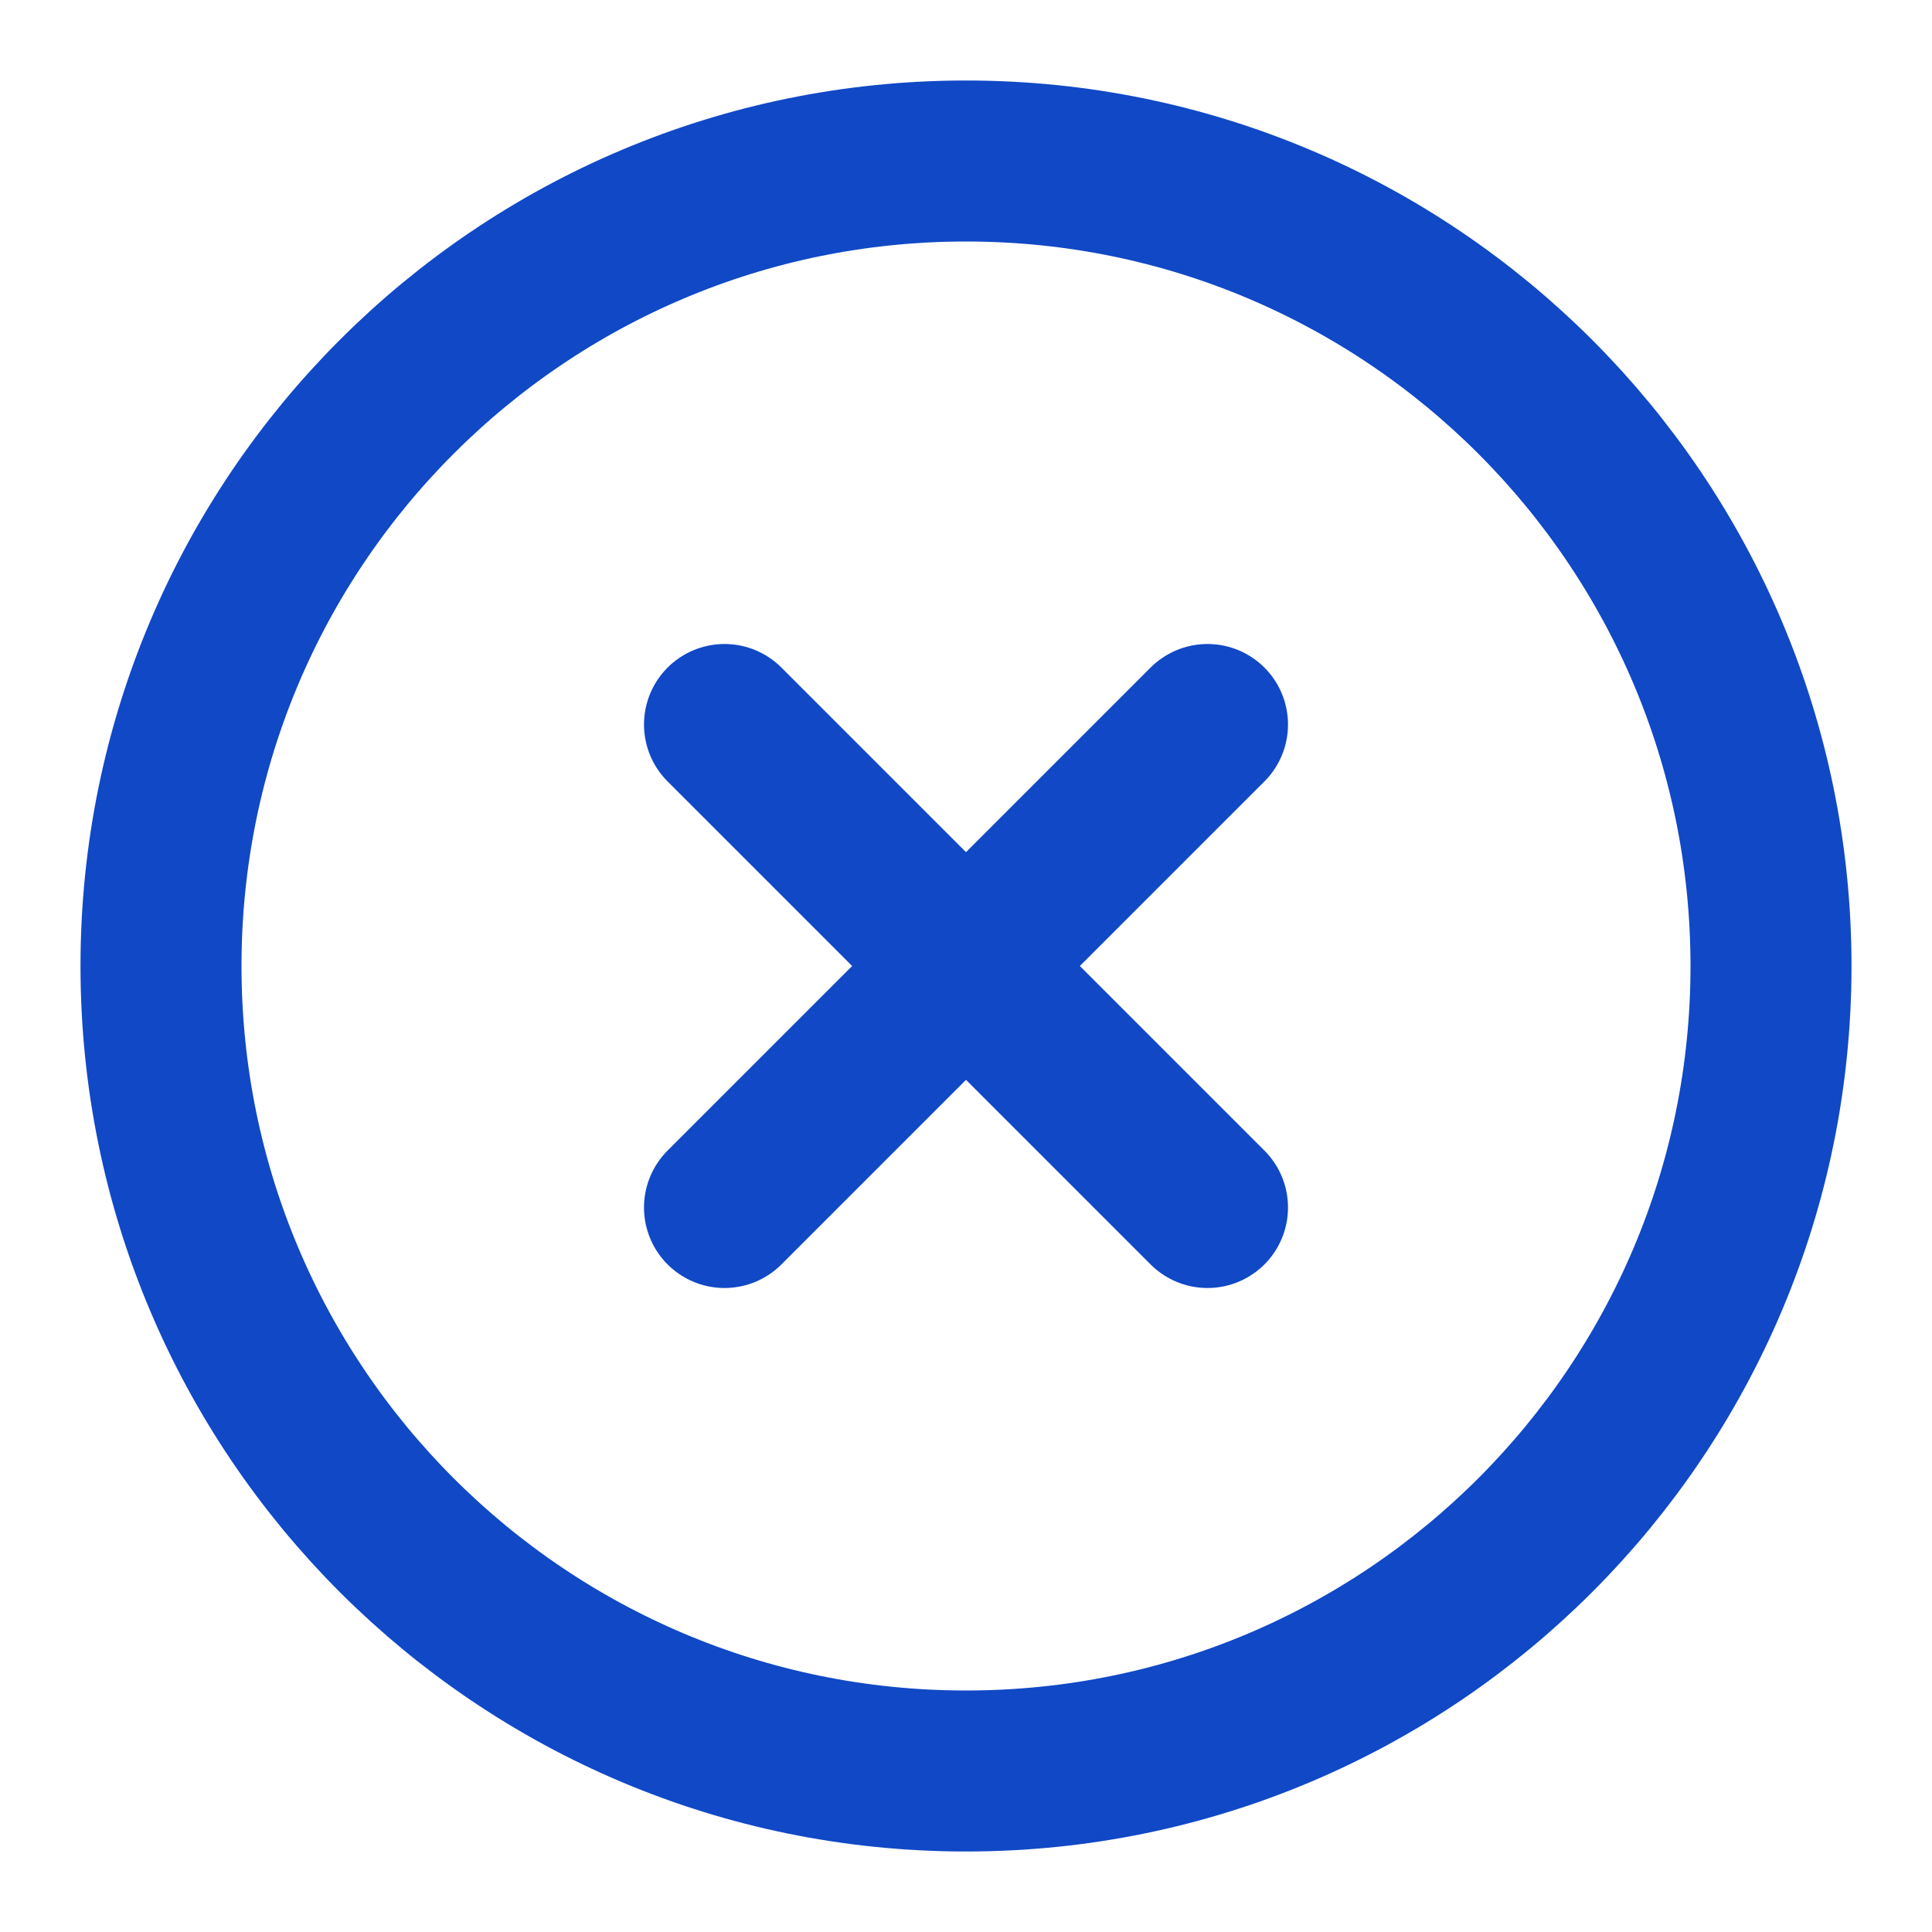
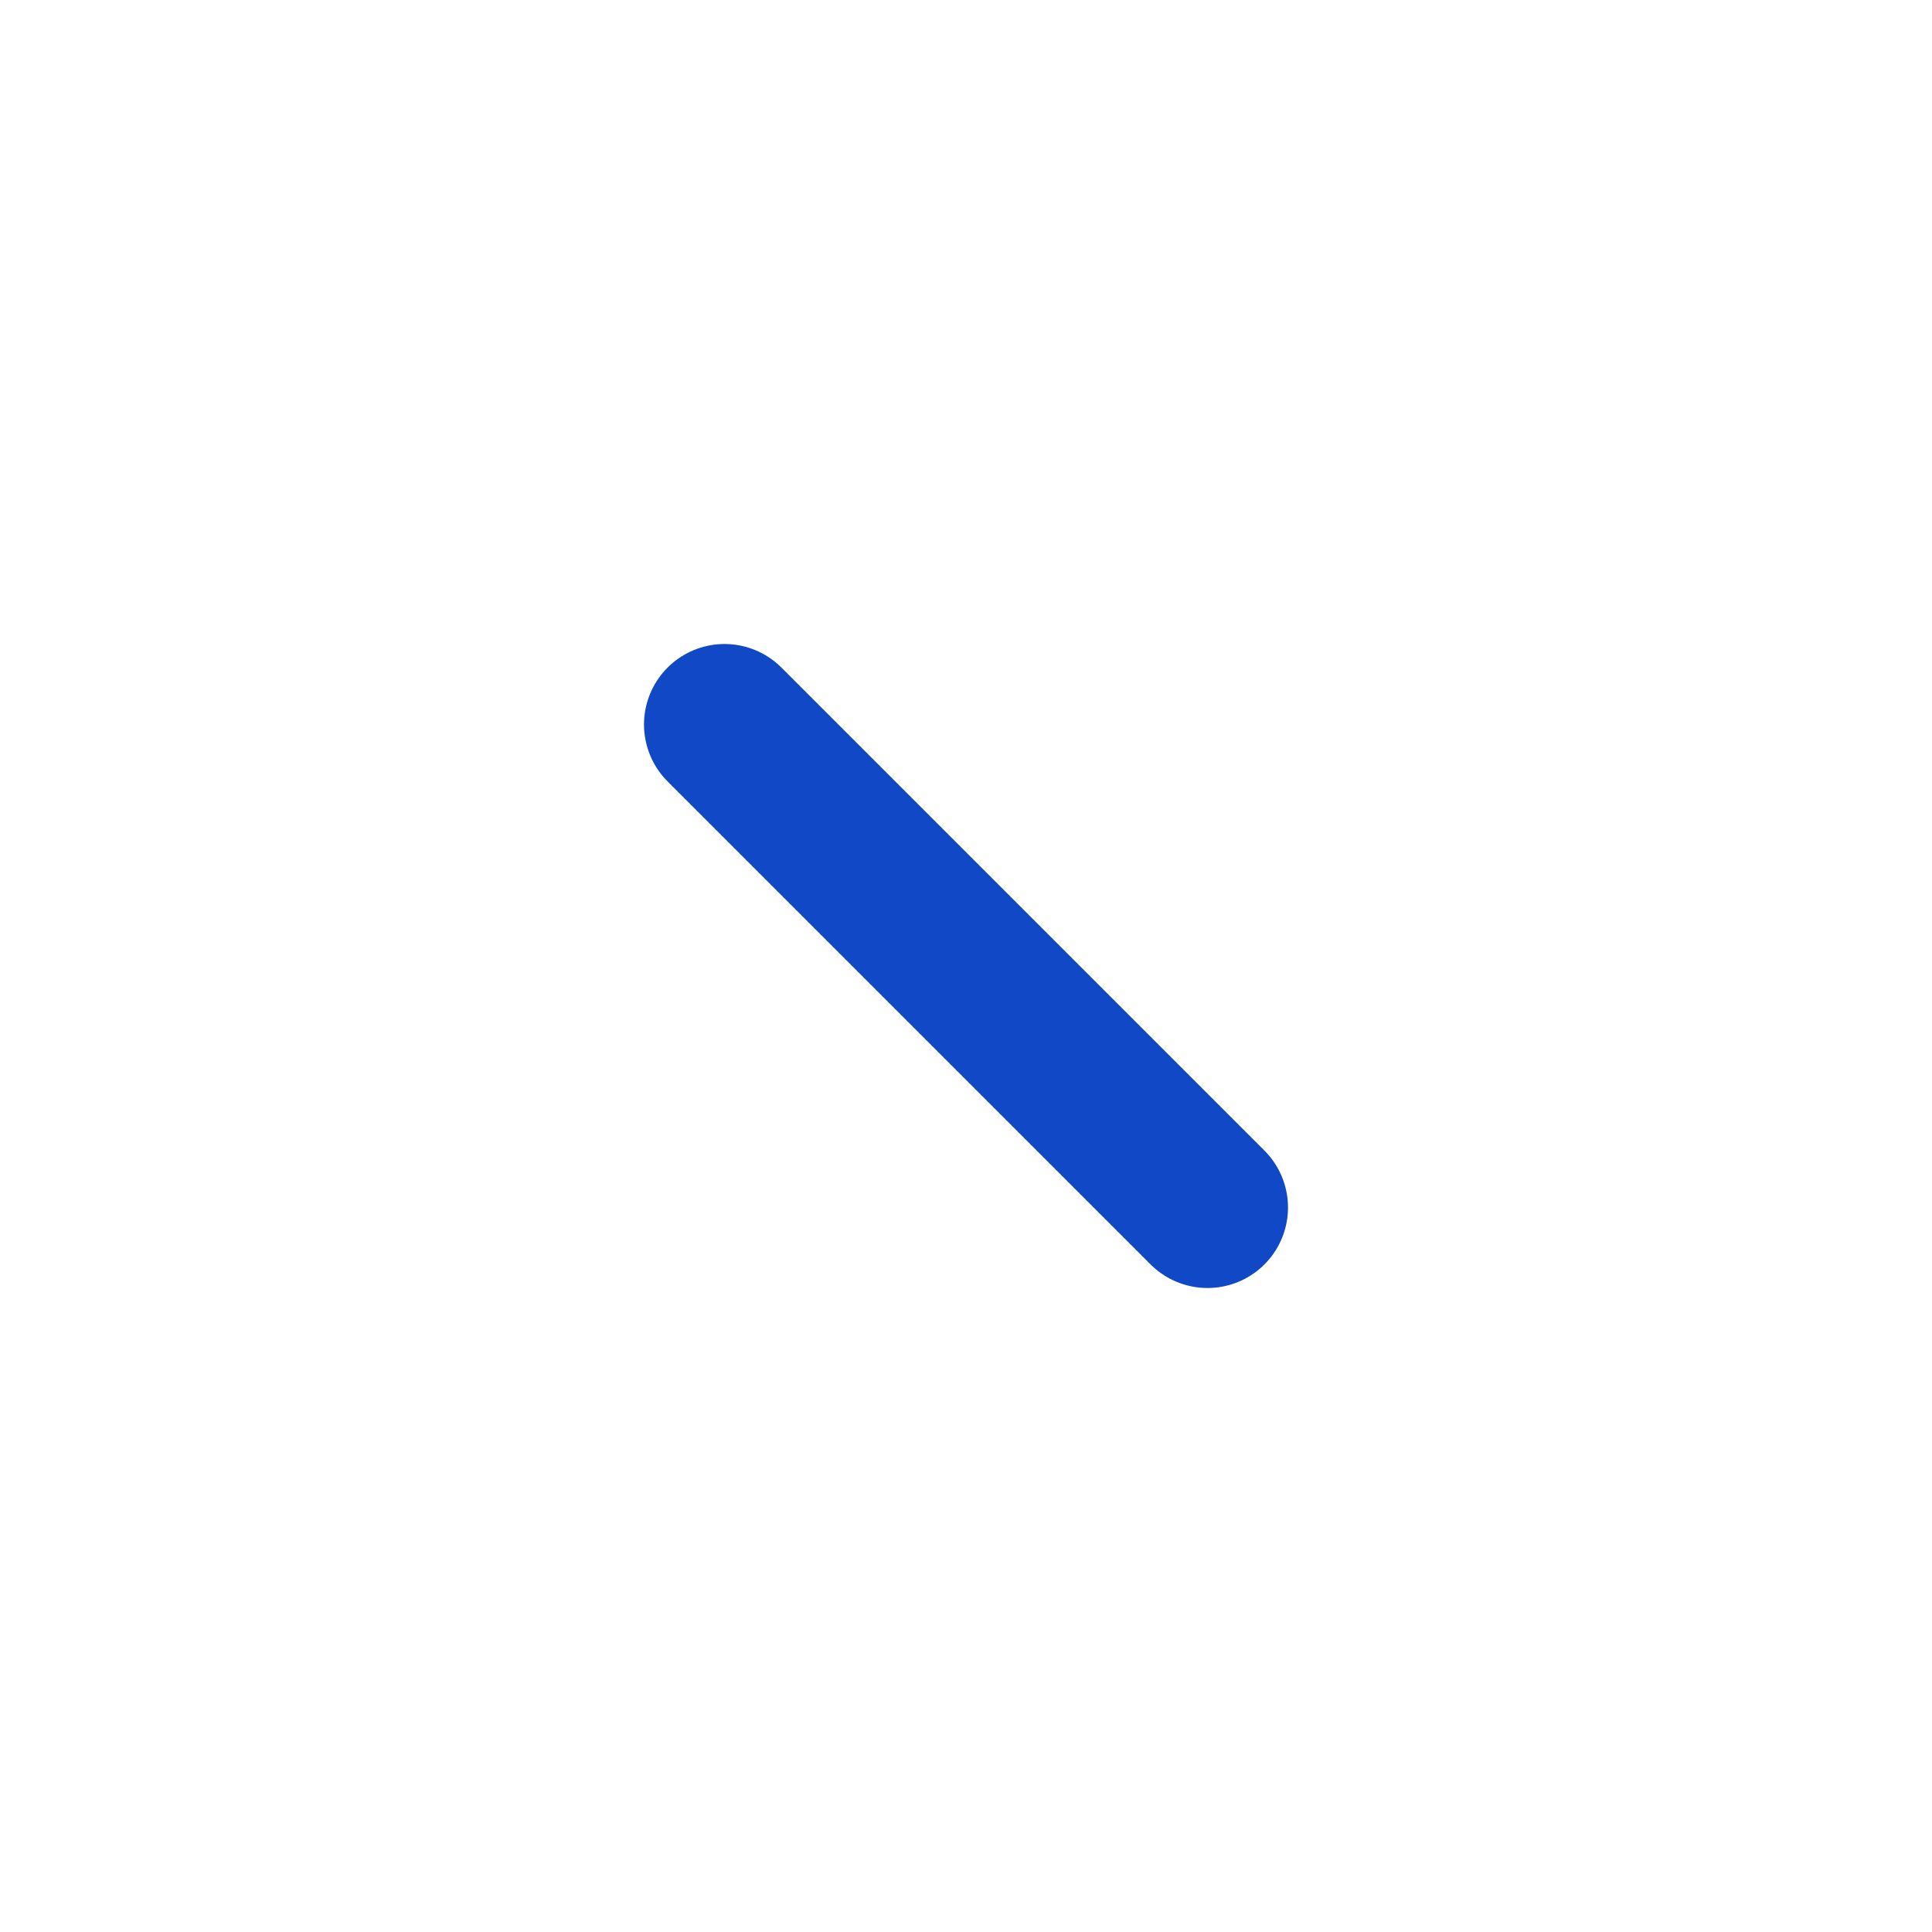
<svg xmlns="http://www.w3.org/2000/svg" width="24" height="24" viewBox="0 0 24 24" fill="none">
  <g id="x-circle">
-     <path id="Vector" d="M12 22C17.523 22 22 17.523 22 12C22 6.477 17.523 2 12 2C6.477 2 2 6.477 2 12C2 17.523 6.477 22 12 22Z" stroke="#1048C6" stroke-width="2" stroke-linecap="round" stroke-linejoin="round" />
-     <path id="Vector_2" d="M15 9L9 15" stroke="#1048C6" stroke-width="2" stroke-linecap="round" stroke-linejoin="round" />
    <path id="Vector_3" d="M9 9L15 15" stroke="#1048C6" stroke-width="2" stroke-linecap="round" stroke-linejoin="round" />
  </g>
</svg>